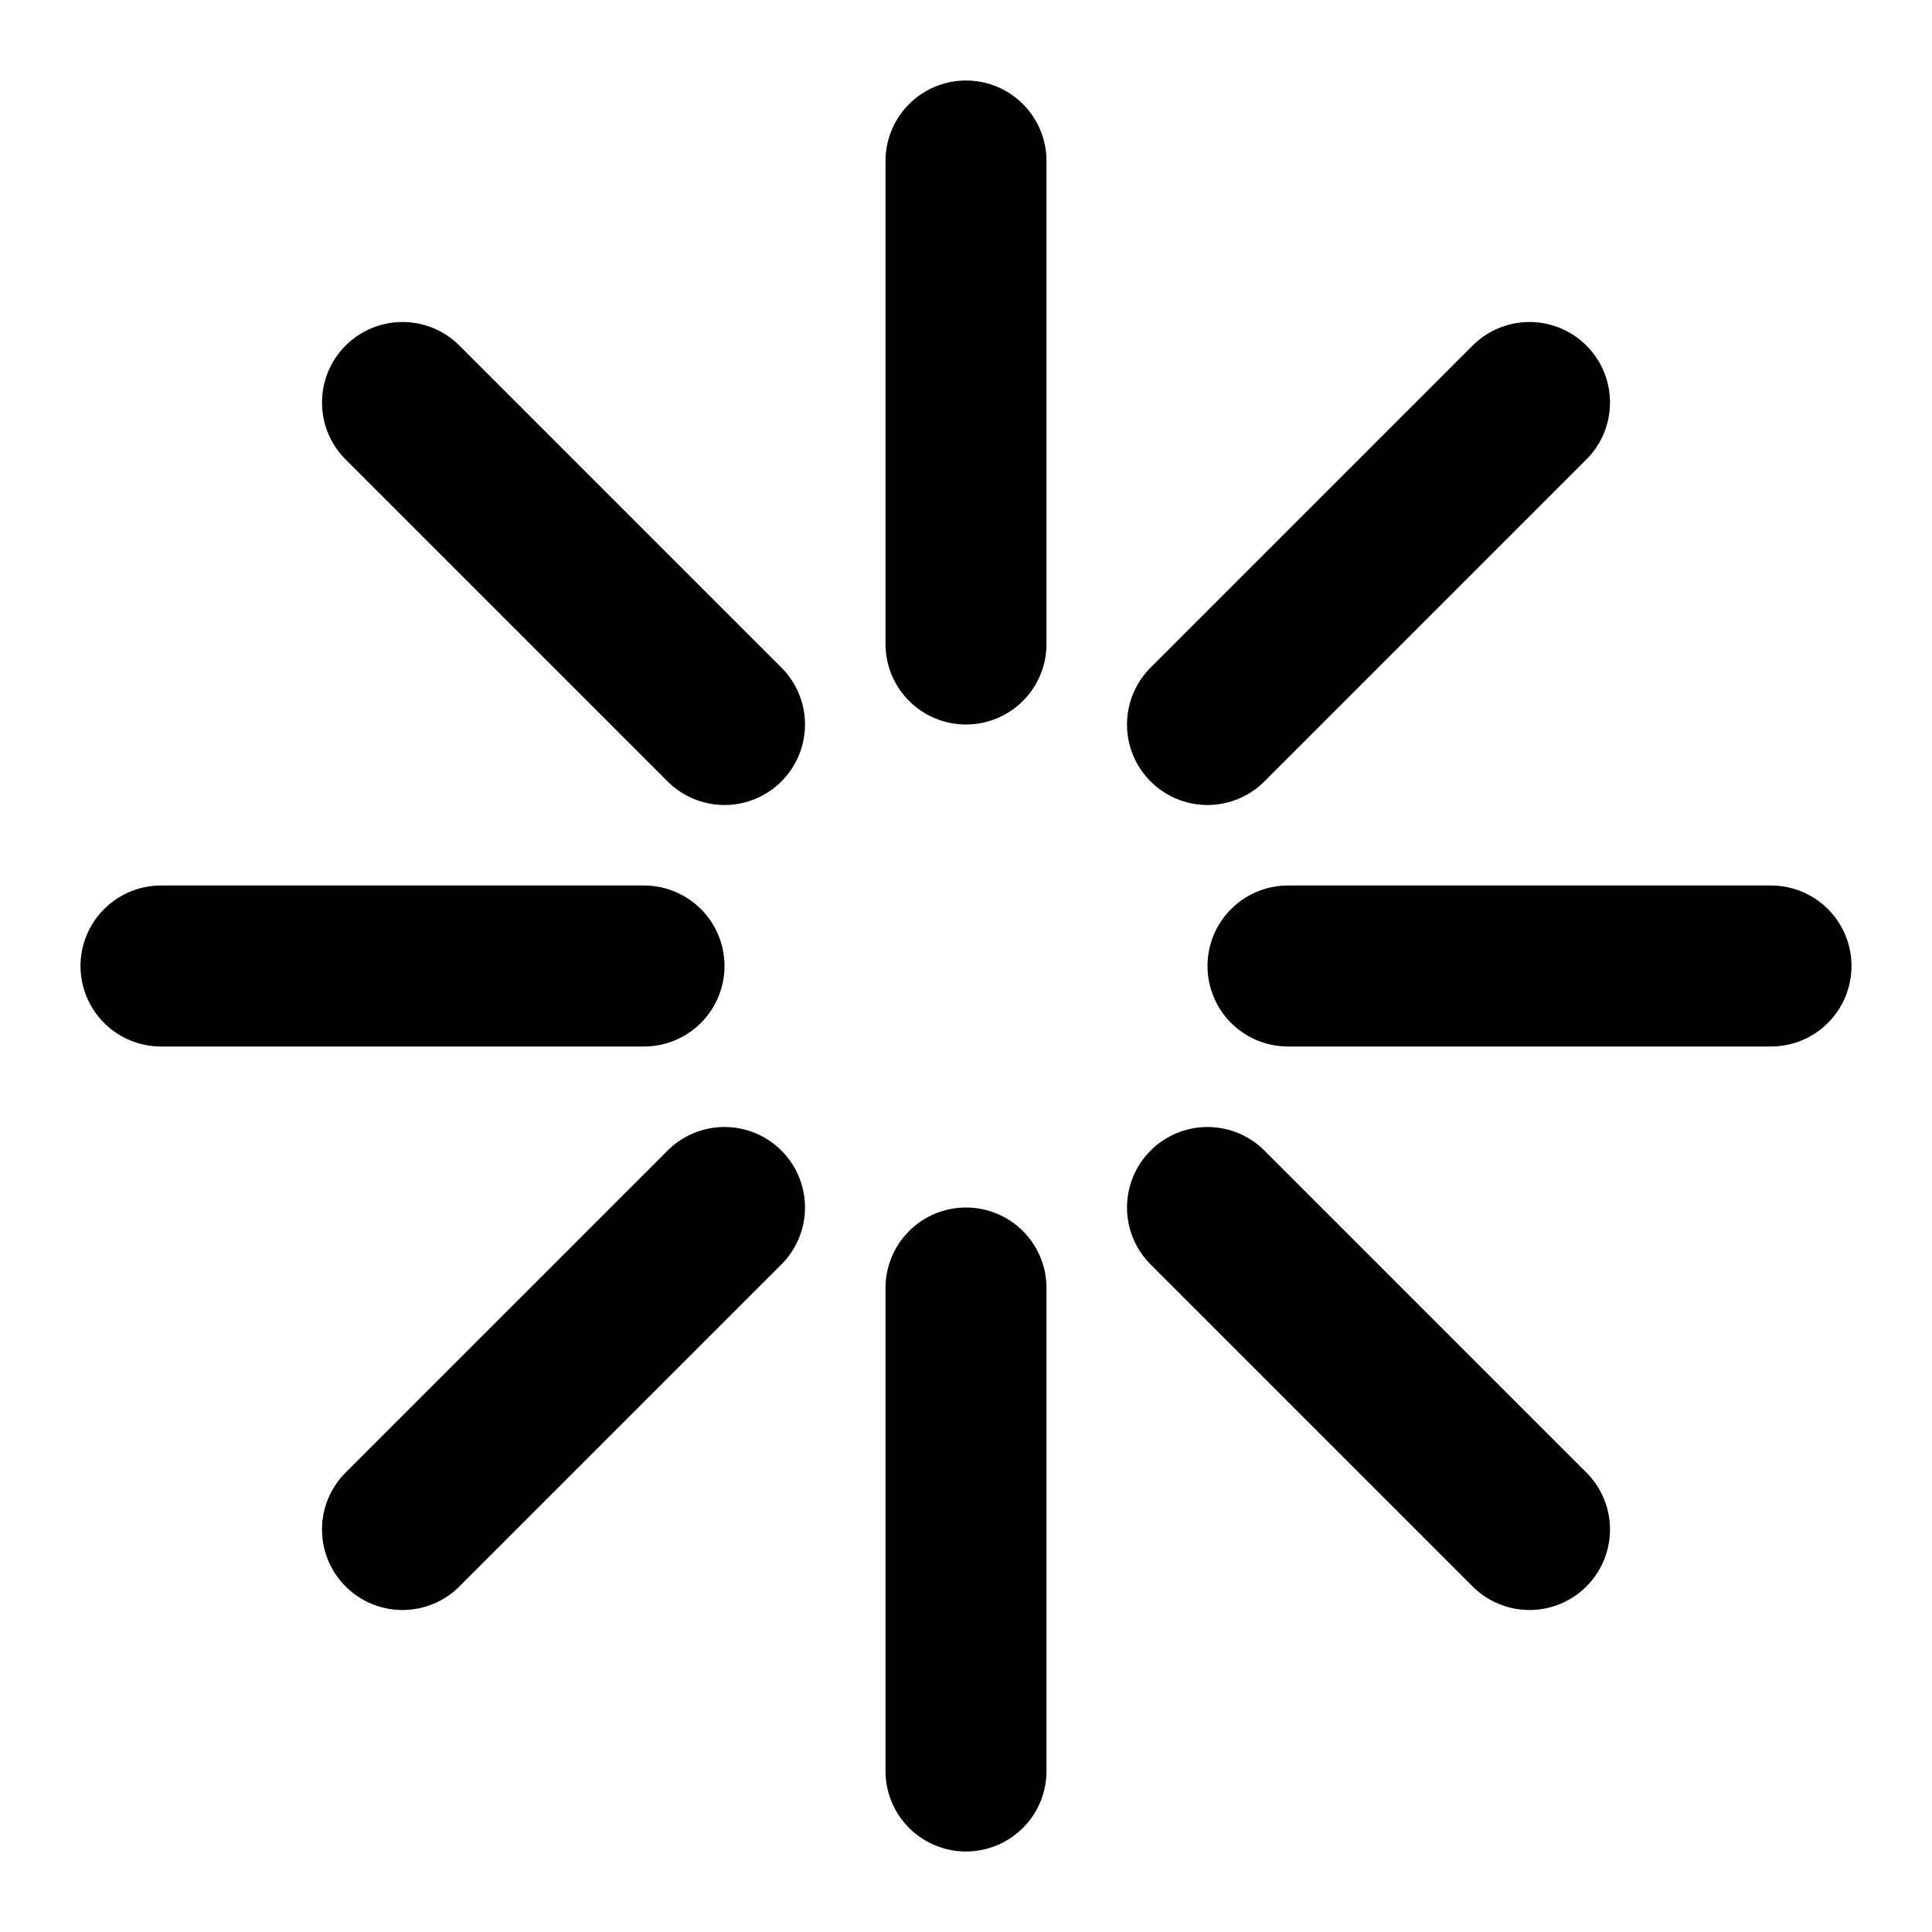
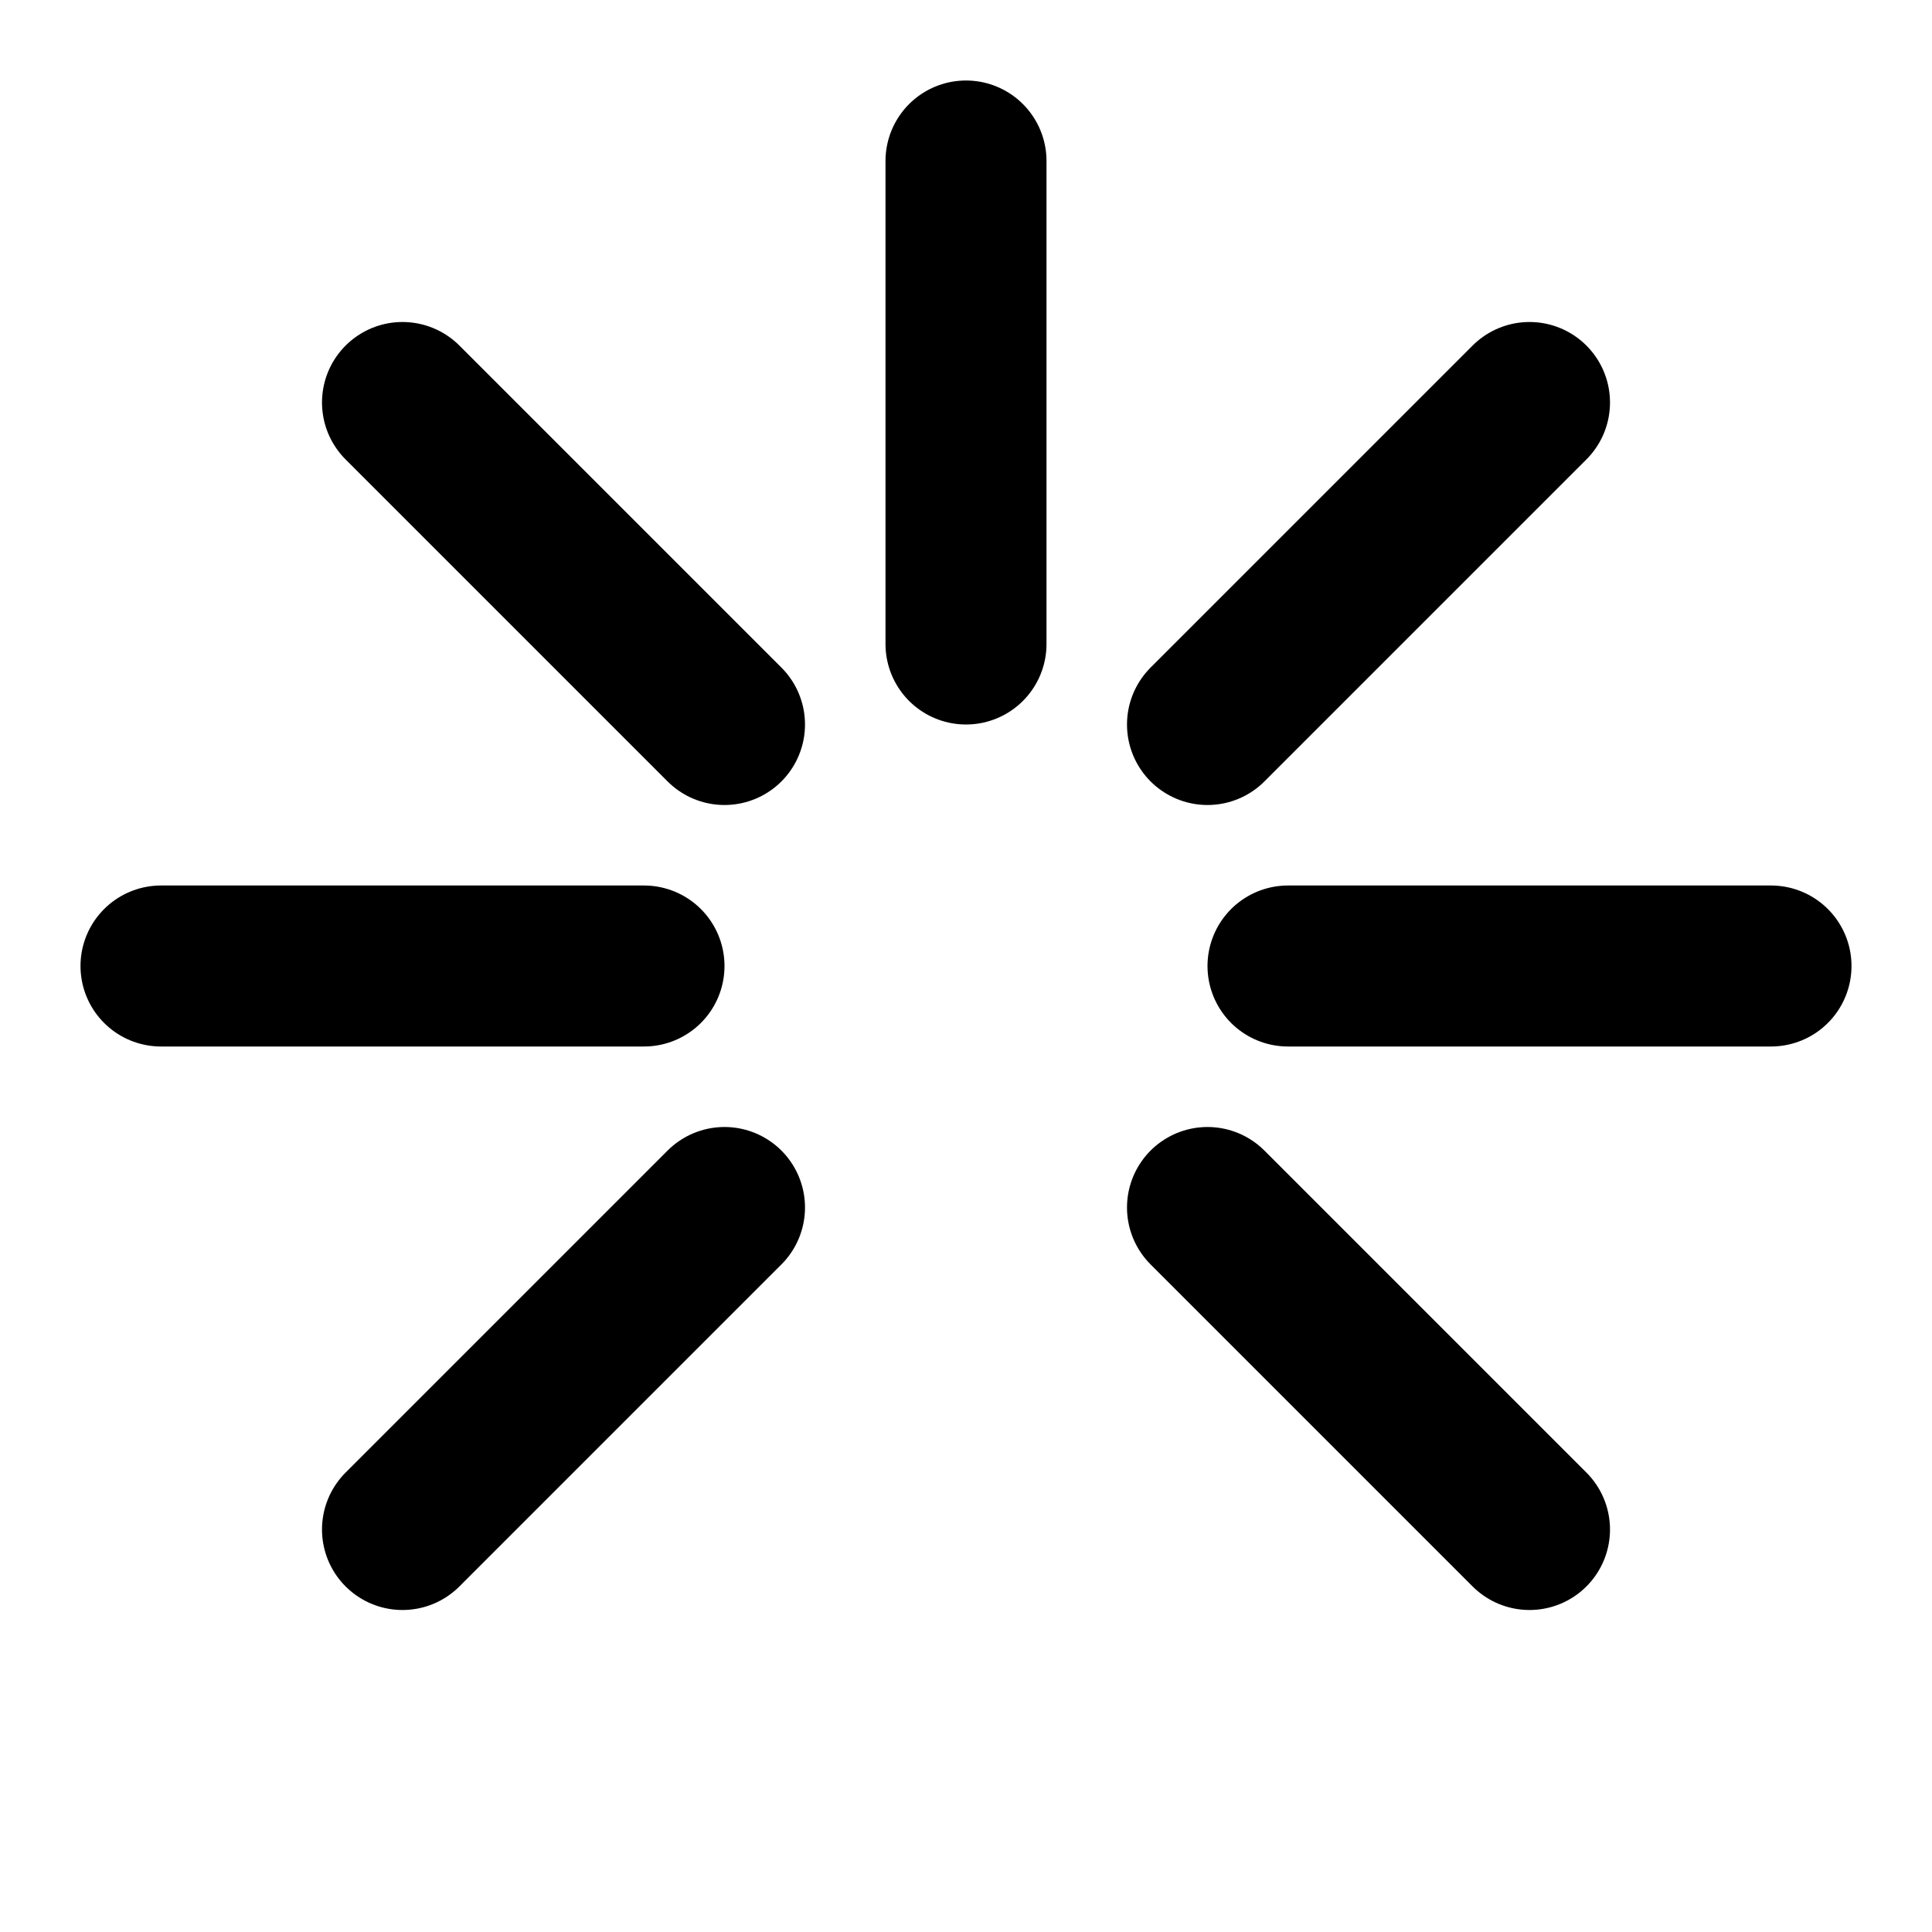
<svg xmlns="http://www.w3.org/2000/svg" viewBox="0 0 24 24">
-   <path d="M12 2v6M12 16v6M2 12h6M16 12h6M5 5l4 4M15 15l4 4M19 5l-4 4M9 15l-4 4" fill="none" stroke="currentColor" stroke-width="2" stroke-linecap="round" />
+   <path d="M12 2v6M12 16M2 12h6M16 12h6M5 5l4 4M15 15l4 4M19 5l-4 4M9 15l-4 4" fill="none" stroke="currentColor" stroke-width="2" stroke-linecap="round" />
</svg>